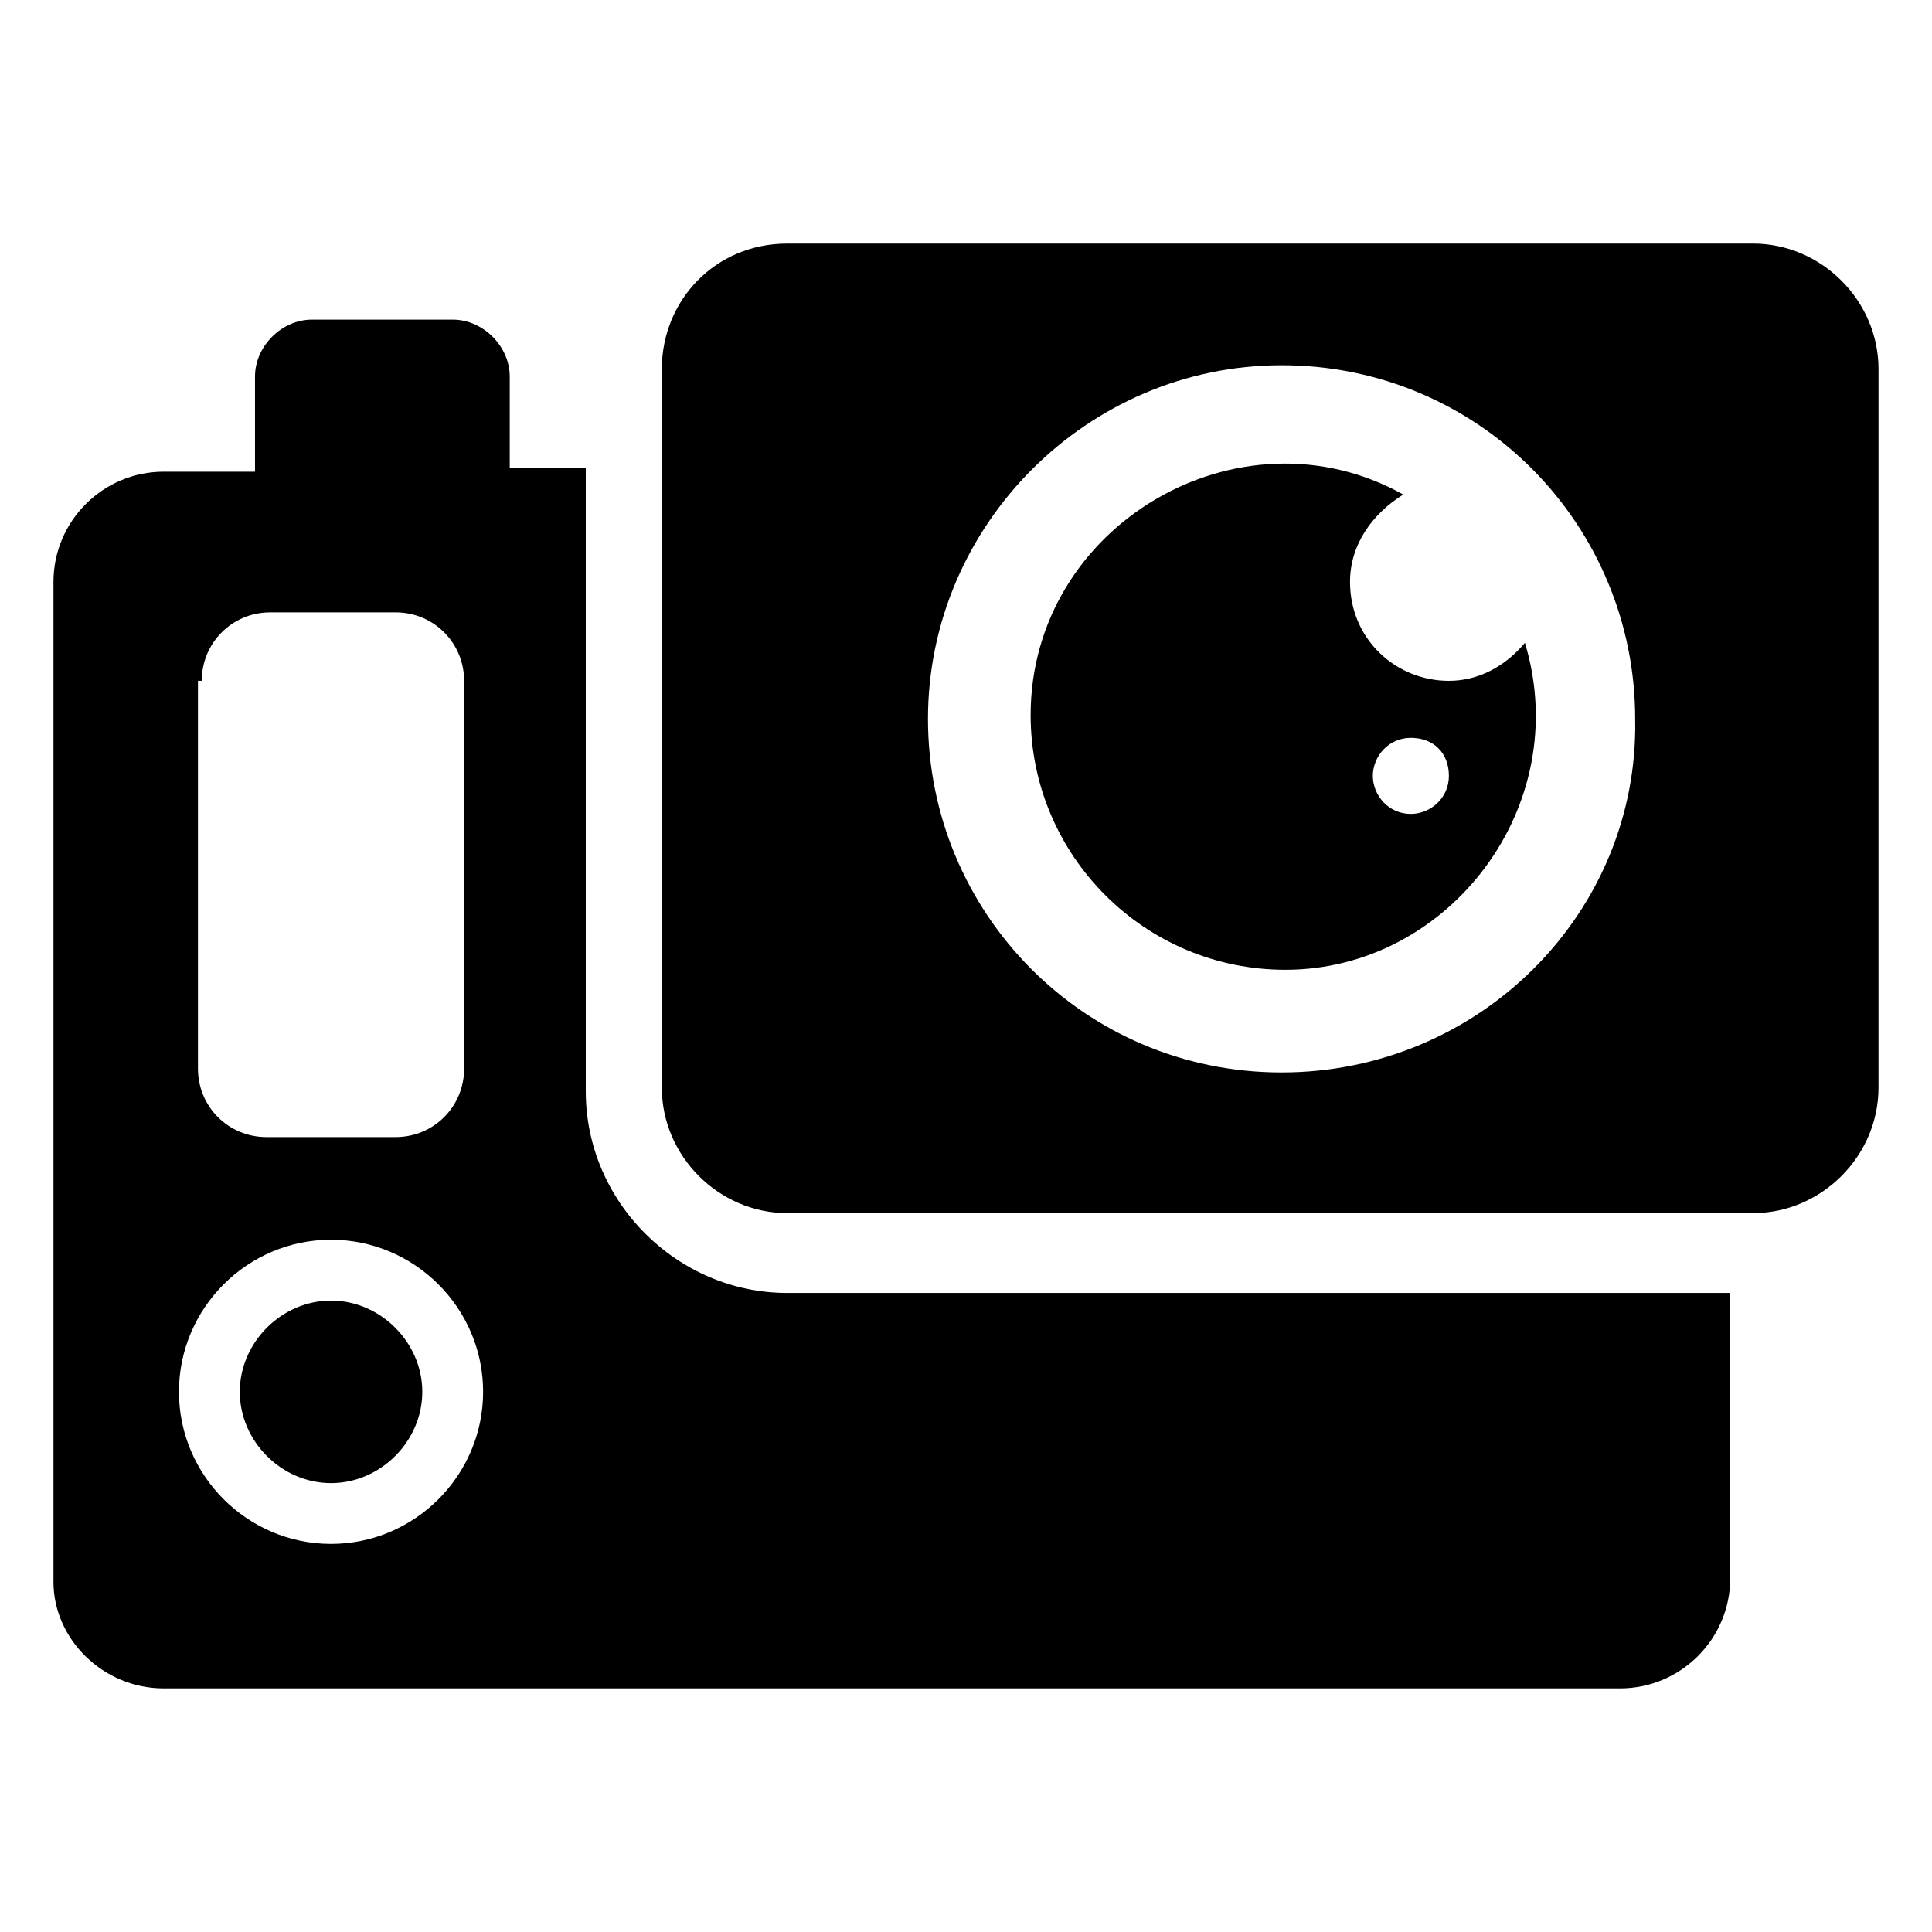
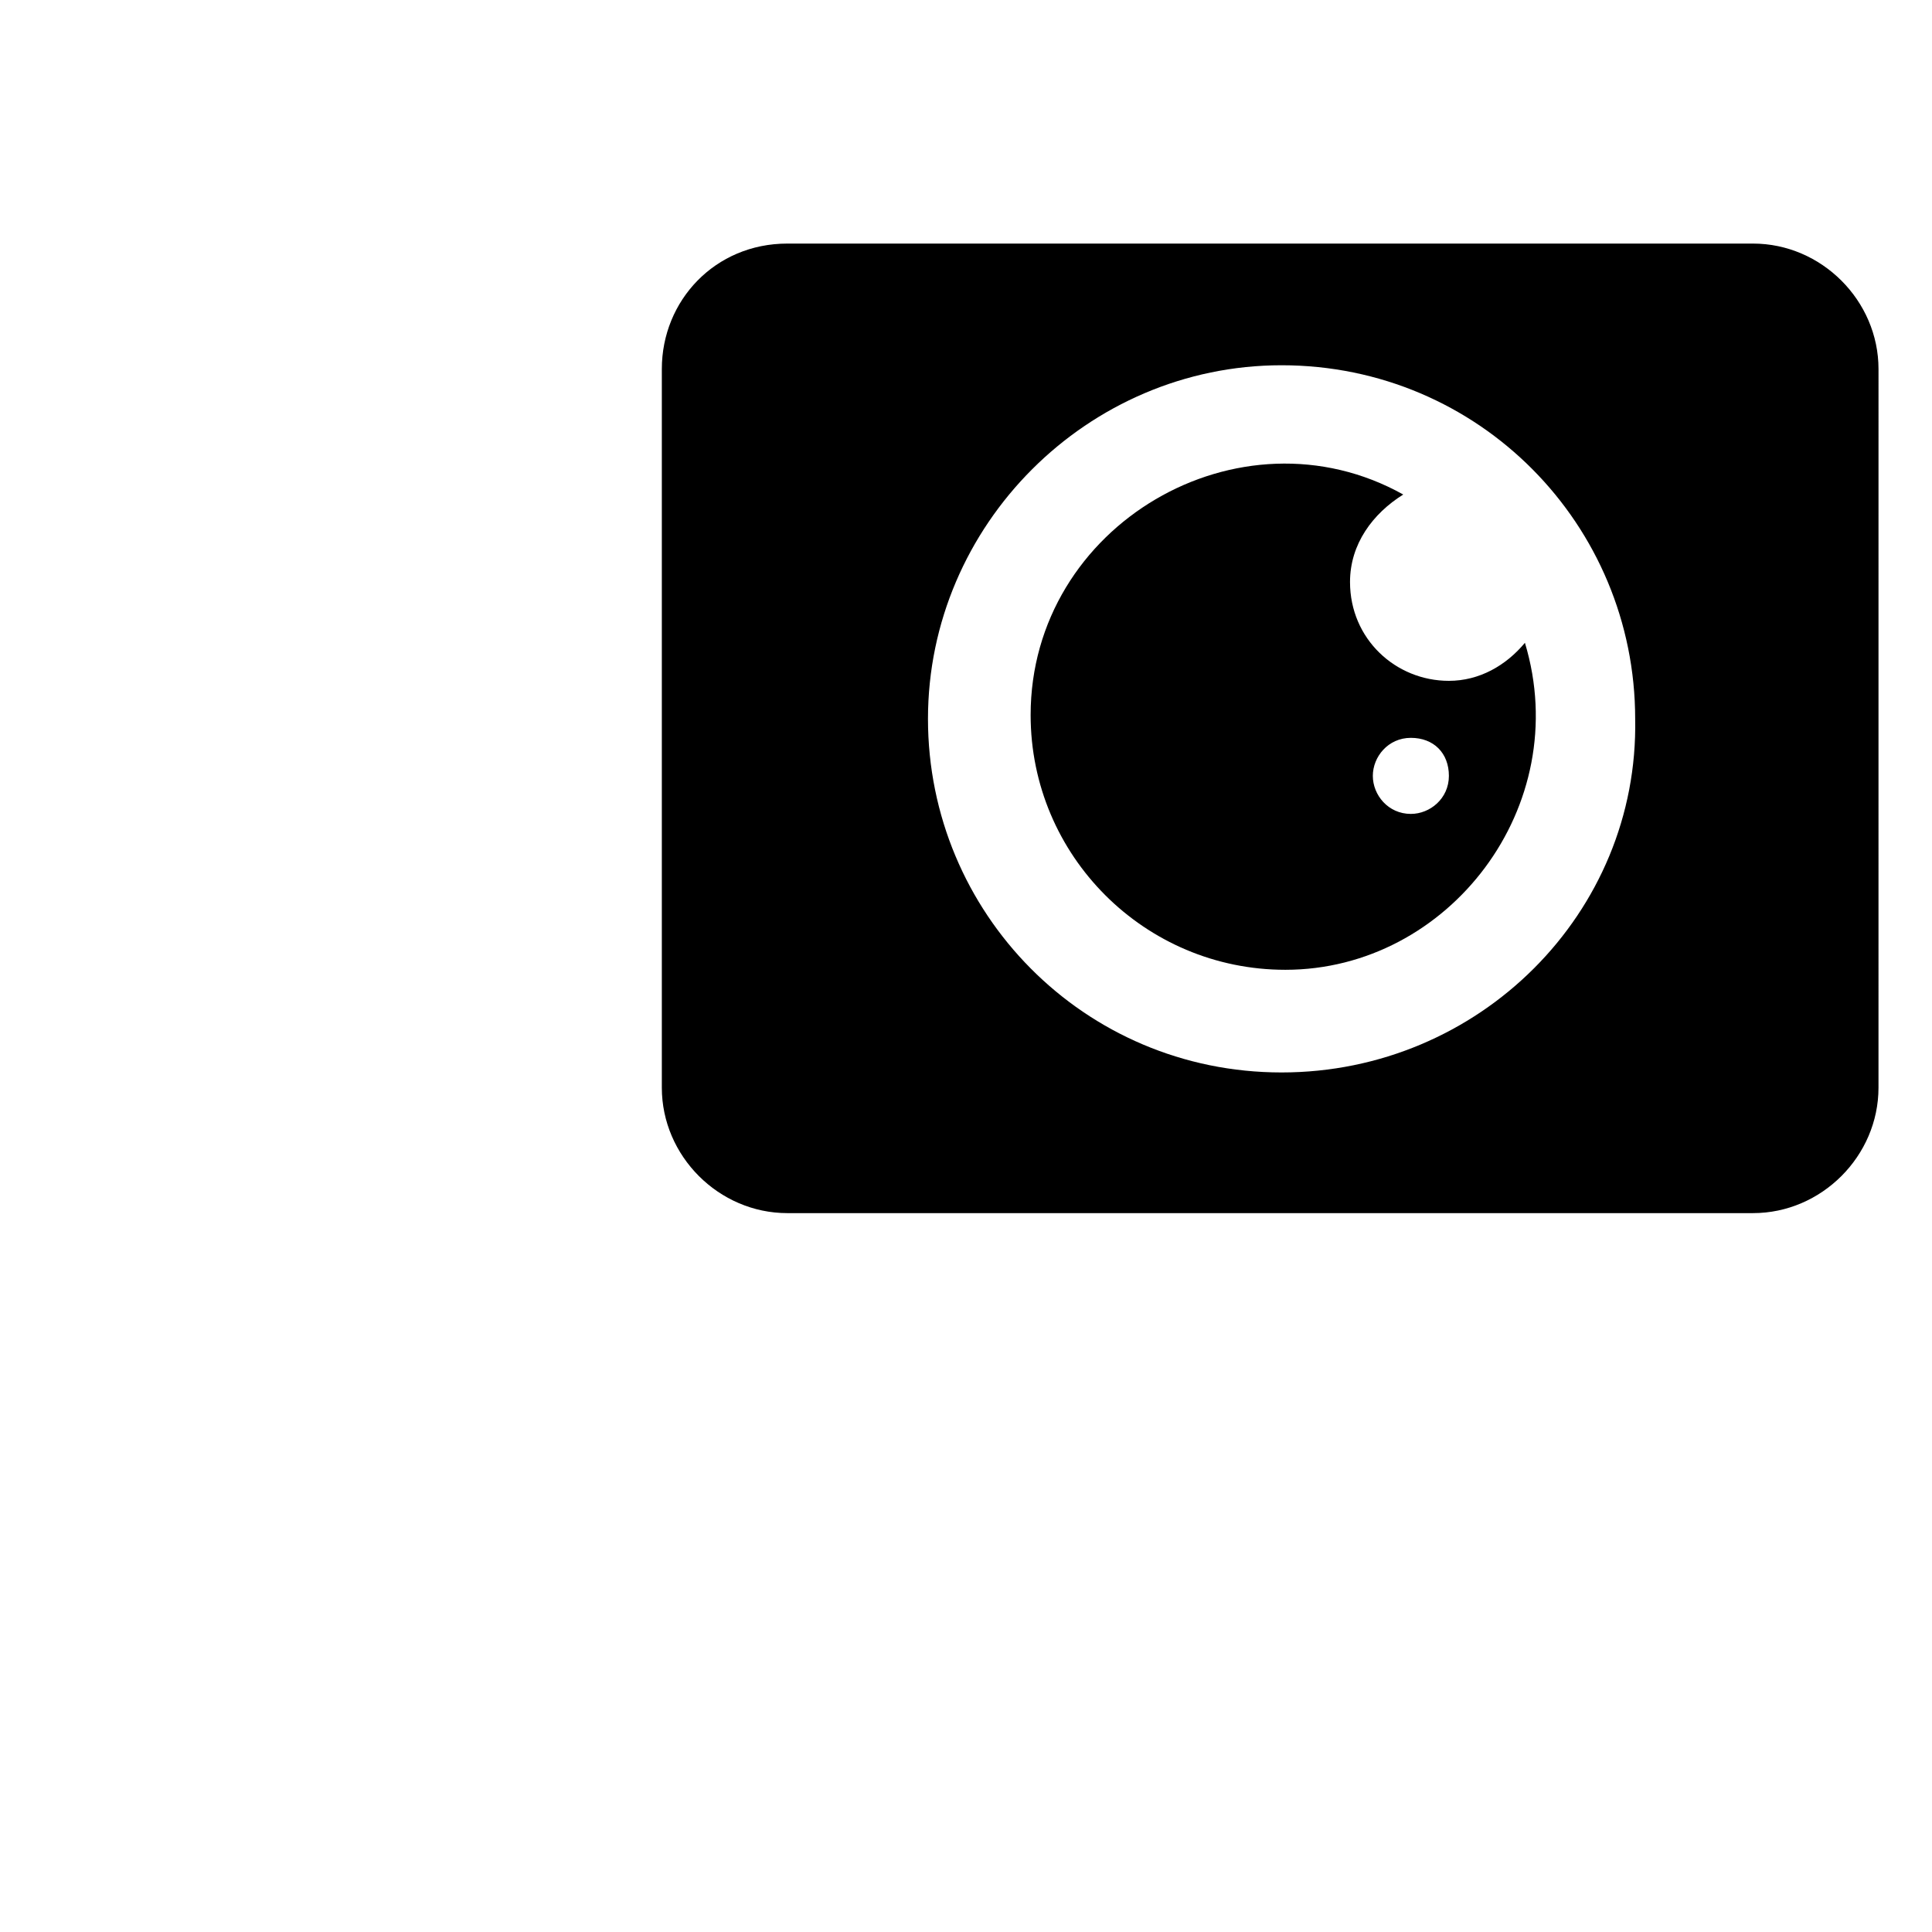
<svg xmlns="http://www.w3.org/2000/svg" fill="#000000" width="800px" height="800px" version="1.1" viewBox="144 144 512 512">
  <g>
-     <path d="m352.64 486.65c-29.223 0-53.402-24.184-53.402-53.402v-165.25h-20.152v-24.184c0-8.059-7.055-15.113-15.117-15.113h-37.281c-8.059 0-15.113 7.055-15.113 15.113v25.191h-24.184c-16.121 0-29.223 13.098-29.223 29.223v265c0.004 15.113 13.102 28.211 29.223 28.211h385.92c16.121 0 29.223-13.098 29.223-29.223v-75.57zm-155.17-162.23c0-10.078 8.062-18.137 18.137-18.137h33.25c10.078 0 18.137 8.062 18.137 18.137v102.78c0 10.078-8.062 18.137-18.137 18.137h-34.258c-10.078 0-18.137-8.062-18.137-18.137v-102.78zm34.258 228.73c-22.168 0-40.305-18.137-40.305-40.305 0-22.168 18.137-40.305 40.305-40.305 22.168 0 40.305 18.137 40.305 40.305 0 22.168-18.137 40.305-40.305 40.305z" />
    <path d="m608.57 208.55h-255.93c-19.145 0-33.25 15.113-33.25 33.25v190.44c0 18.137 15.113 33.25 33.25 33.25h255.93c18.137 0 33.25-15.113 33.25-33.25l0.004-190.44c0-18.137-15.117-33.25-33.254-33.25zm-124.94 219.66c-52.395 0-93.707-42.32-93.707-93.707 0-51.387 42.32-93.707 93.707-93.707 52.395 0 93.707 42.32 93.707 93.707 1.008 51.387-41.312 93.707-93.707 93.707z" />
    <path d="m548.12 314.35c-5.039 6.047-12.09 10.078-20.152 10.078-14.105 0-26.199-11.082-26.199-26.199 0-10.078 6.047-18.137 14.105-23.176-43.328-24.184-98.746 8.062-98.746 58.441 0 37.281 30.23 67.512 67.512 67.512 43.328 0 76.582-43.328 63.48-86.656zm-30.227 45.344c-6.047 0-10.078-5.039-10.078-10.078 0-5.039 4.031-10.078 10.078-10.078s10.078 4.031 10.078 10.078c-0.004 6.047-5.039 10.078-10.078 10.078z" />
-     <path d="m231.73 488.67c-13.098 0-24.184 11.082-24.184 24.184 0 13.098 11.082 24.184 24.184 24.184 13.098 0 24.184-11.082 24.184-24.184 0-13.098-11.086-24.184-24.184-24.184z" />
  </g>
</svg>